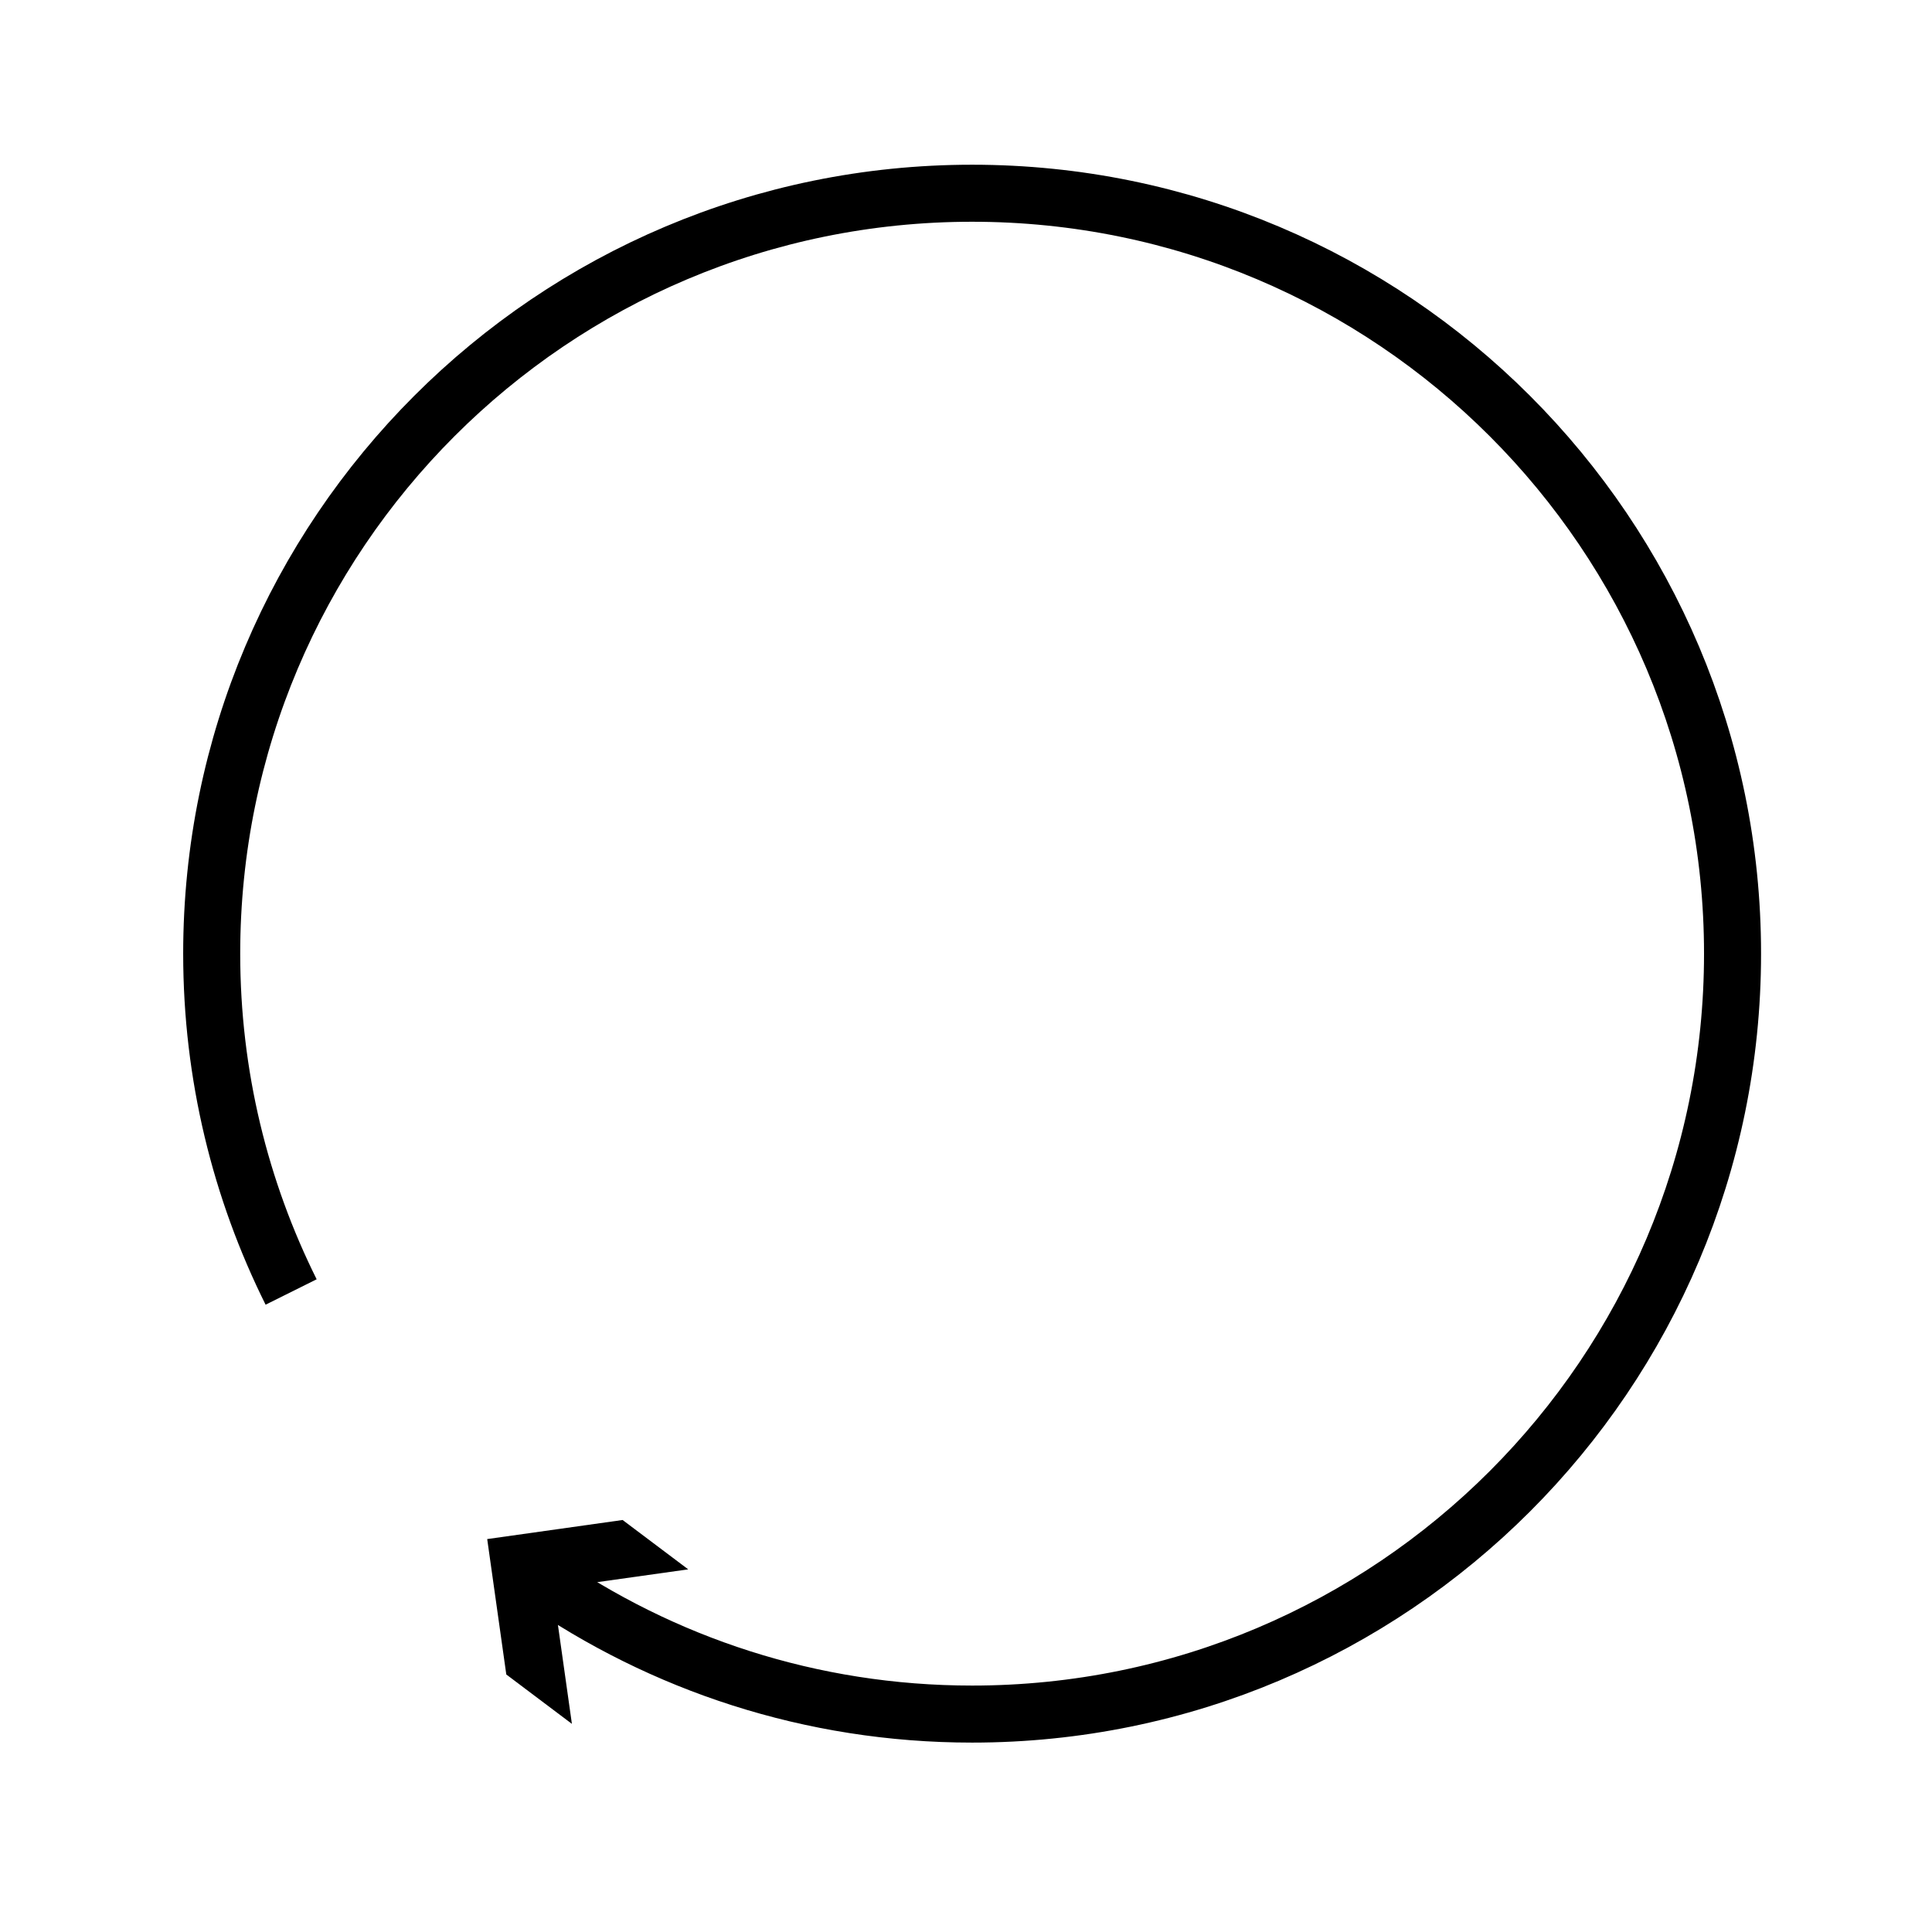
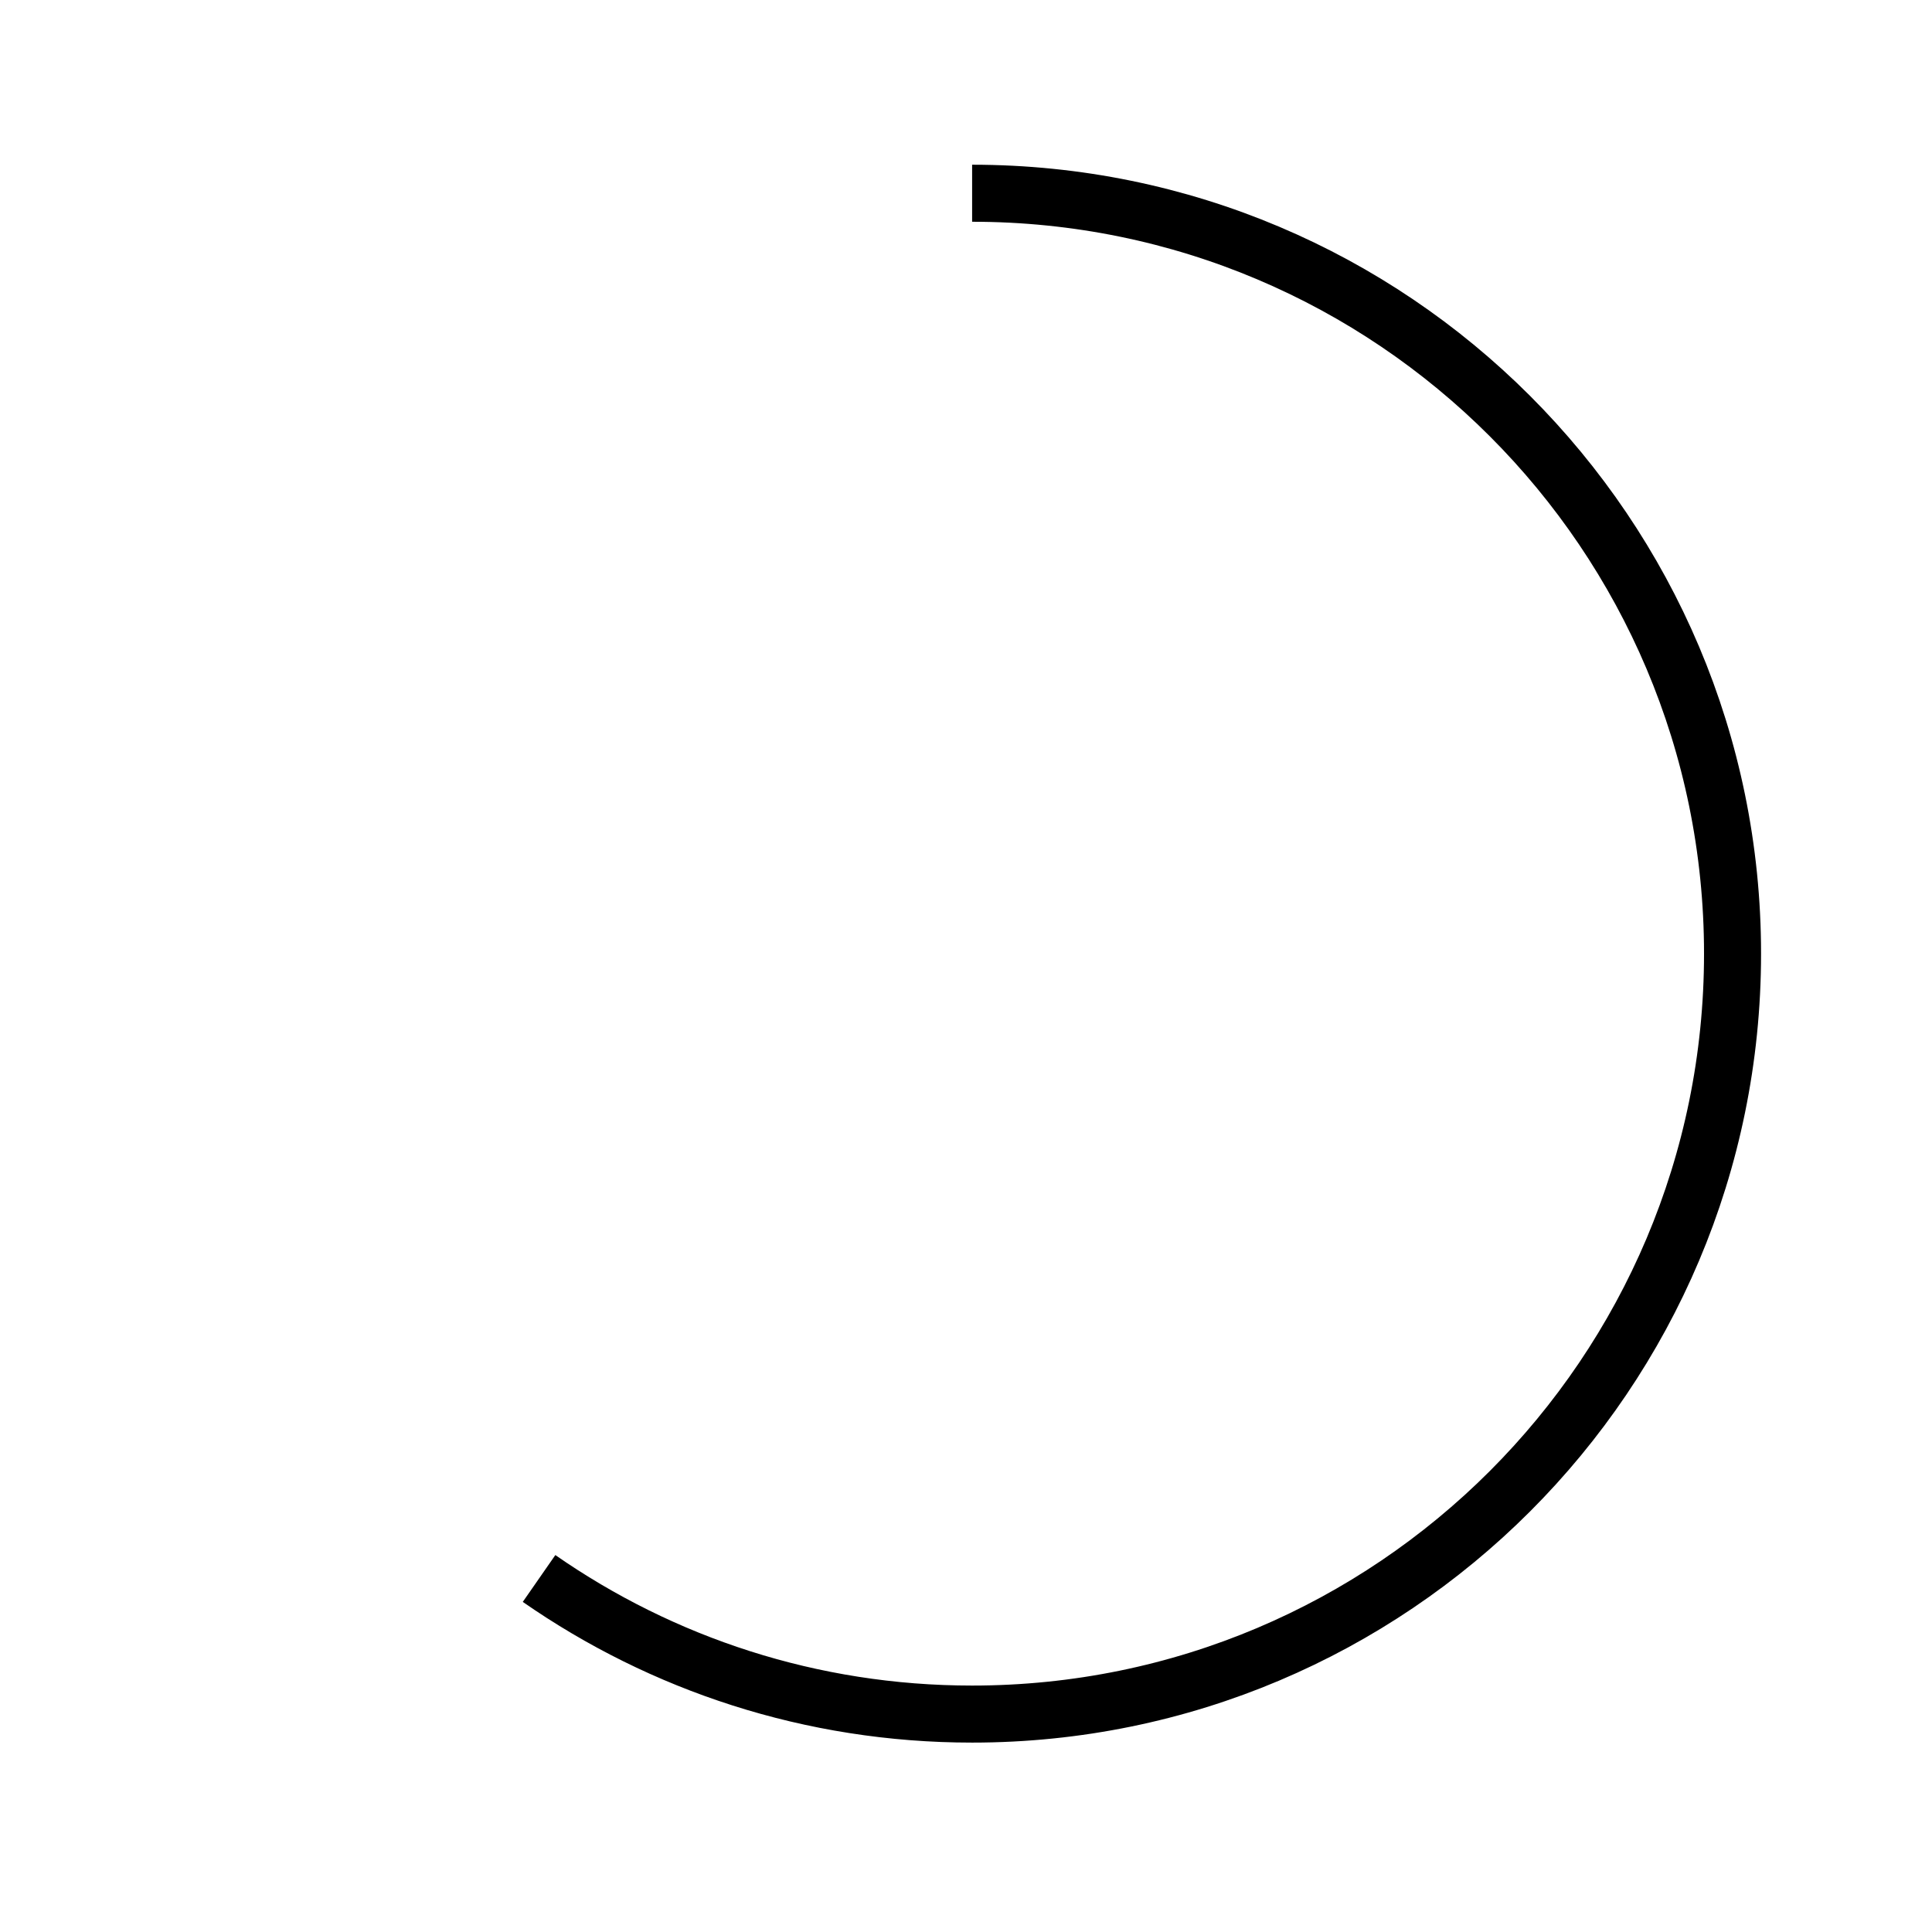
<svg xmlns="http://www.w3.org/2000/svg" width="800px" height="800px" version="1.1" viewBox="144 144 512 512">
  <defs>
    <clipPath id="a">
      <path d="m148.09 148.09h503.81v503.81h-503.81z" />
    </clipPath>
  </defs>
  <g clip-path="url(#a)">
-     <path transform="matrix(5.038 0 0 5.038 148.09 148.09)" d="m27.544 82.22c6.463 4.494 14.311 7.133 22.78 7.133 22.092 0 40-17.909 40-40s-17.908-40-40-40c-22.092 0-40 17.909-40 40 0 6.396 1.509 12.436 4.178 17.797" fill="none" stroke="#000000" stroke-miterlimit="10" stroke-width="3" />
+     <path transform="matrix(5.038 0 0 5.038 148.09 148.09)" d="m27.544 82.22c6.463 4.494 14.311 7.133 22.78 7.133 22.092 0 40-17.909 40-40s-17.908-40-40-40" fill="none" stroke="#000000" stroke-miterlimit="10" stroke-width="3" />
  </g>
-   <path d="m295.56 600.84-5.07-35.895 35.895-5.051-17.387-13.078-35.883 5.055 5.059 35.883z" />
</svg>